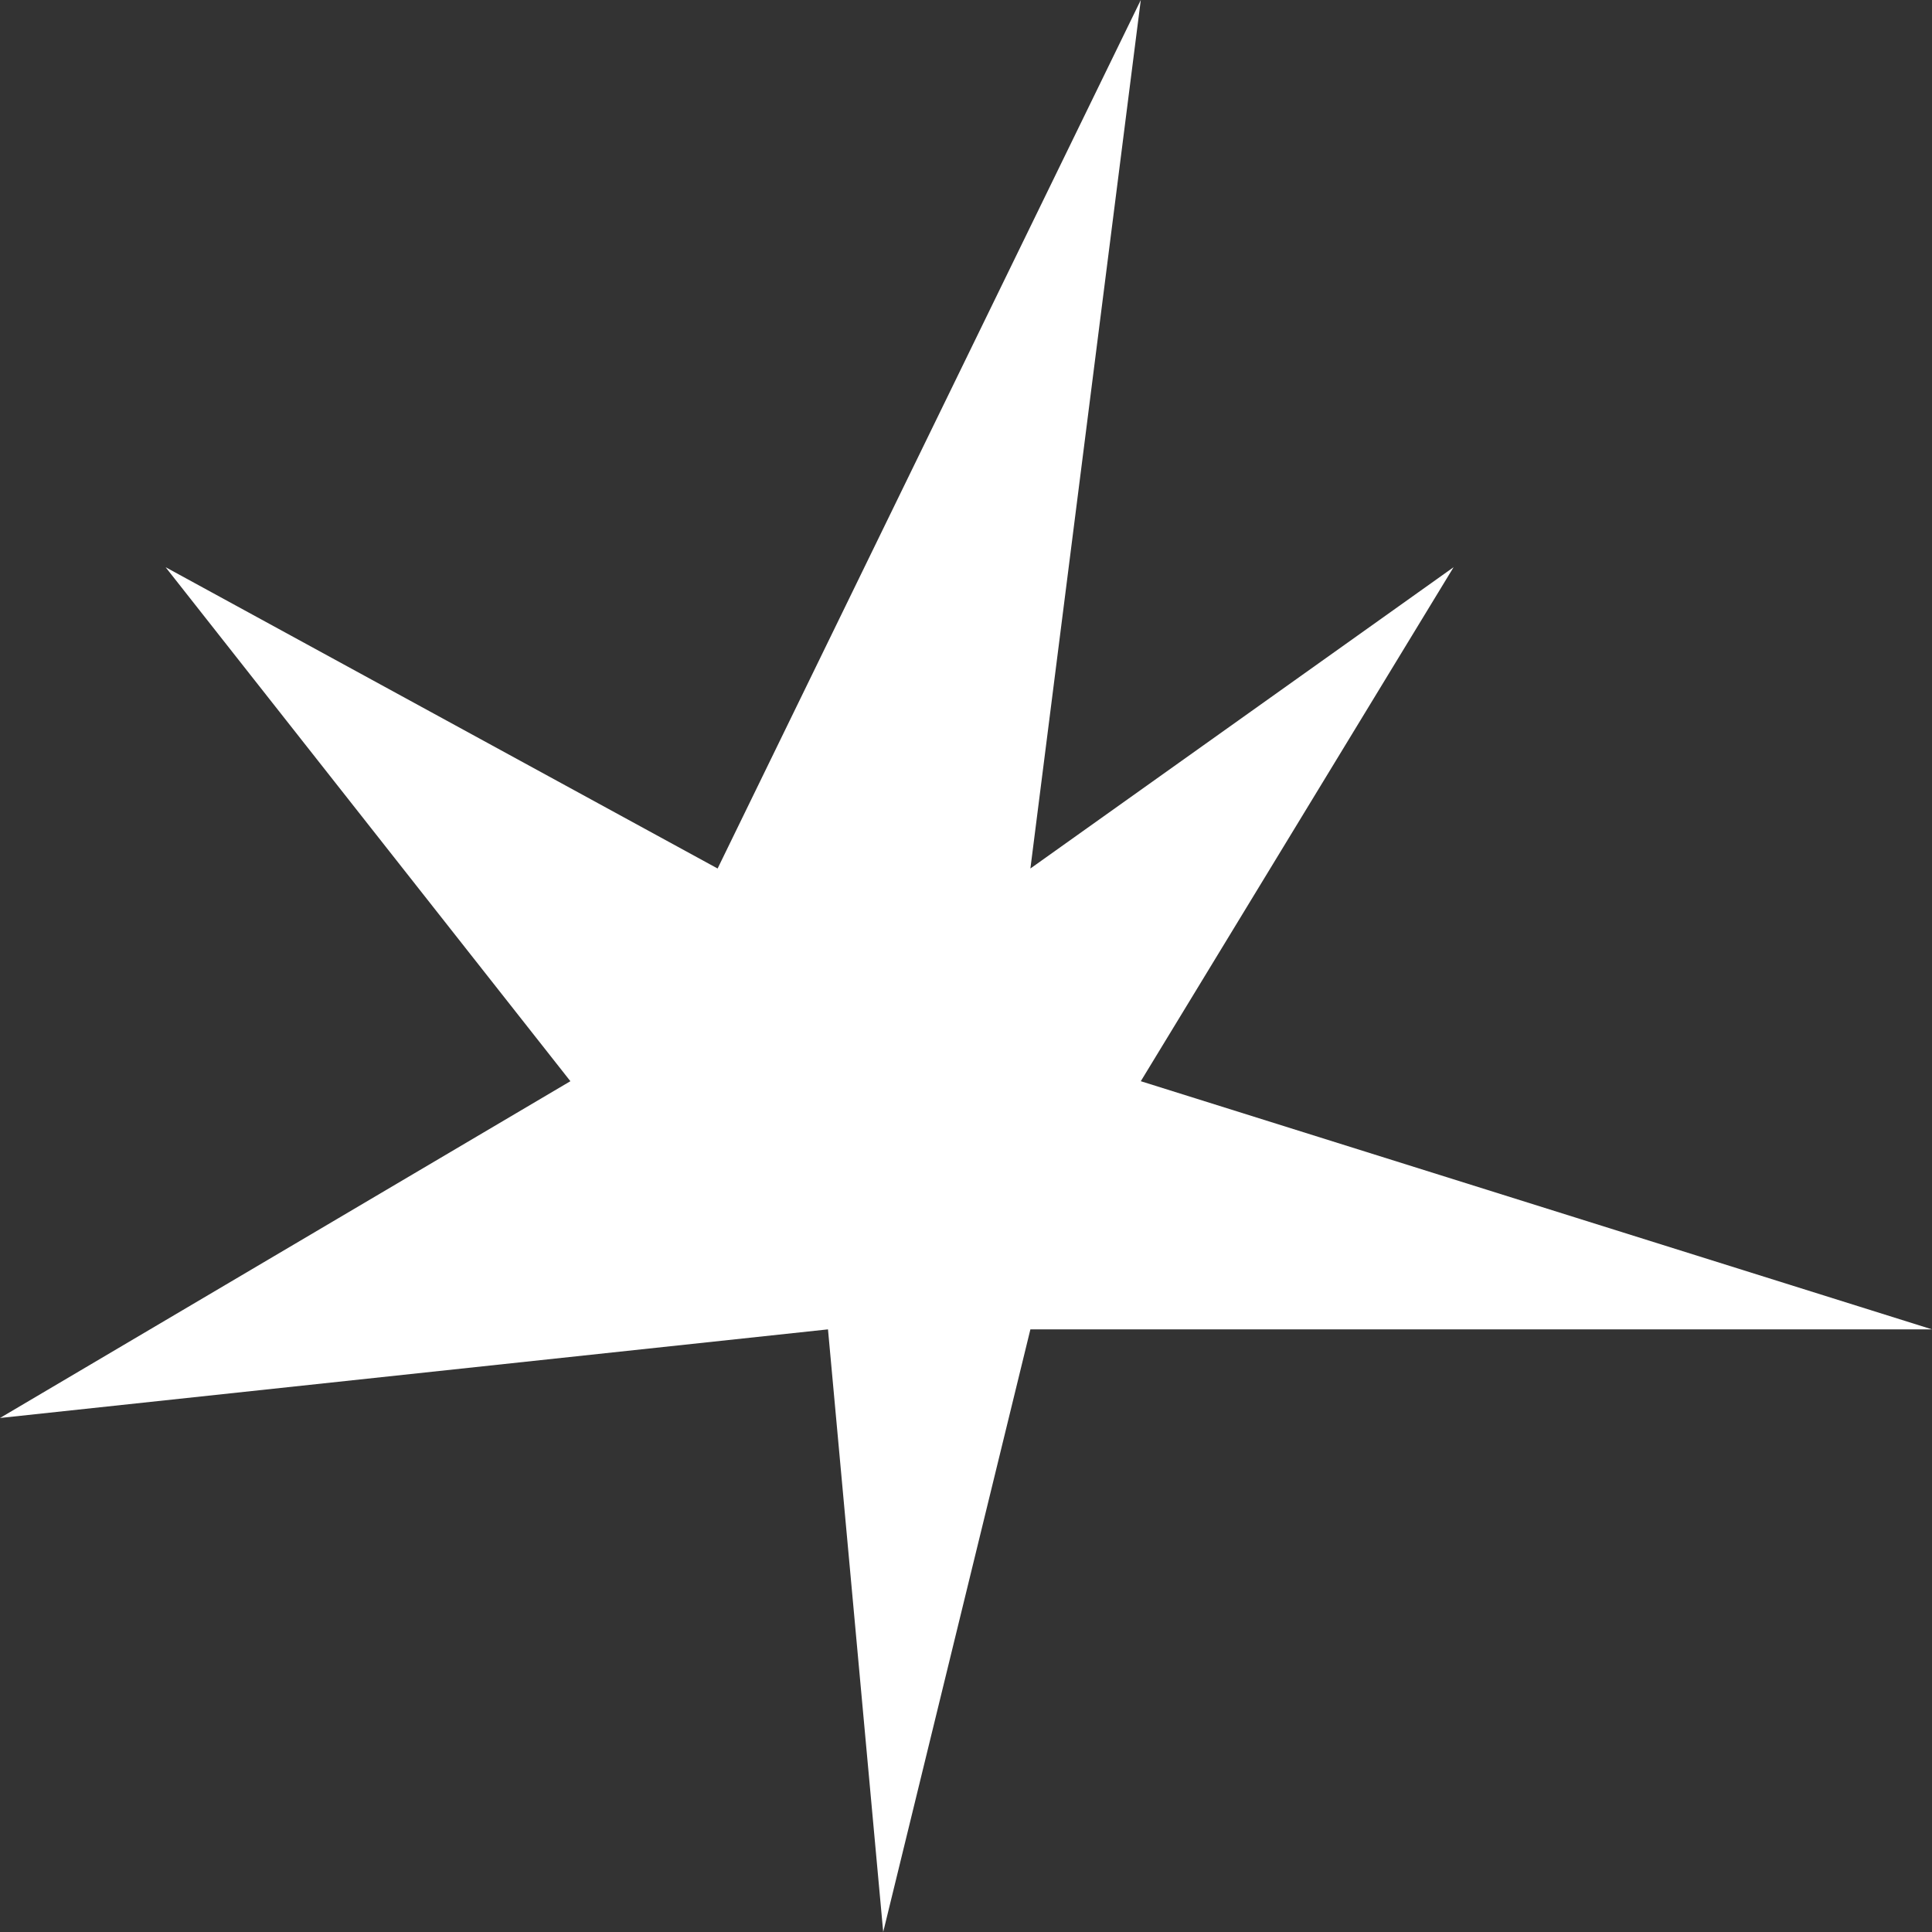
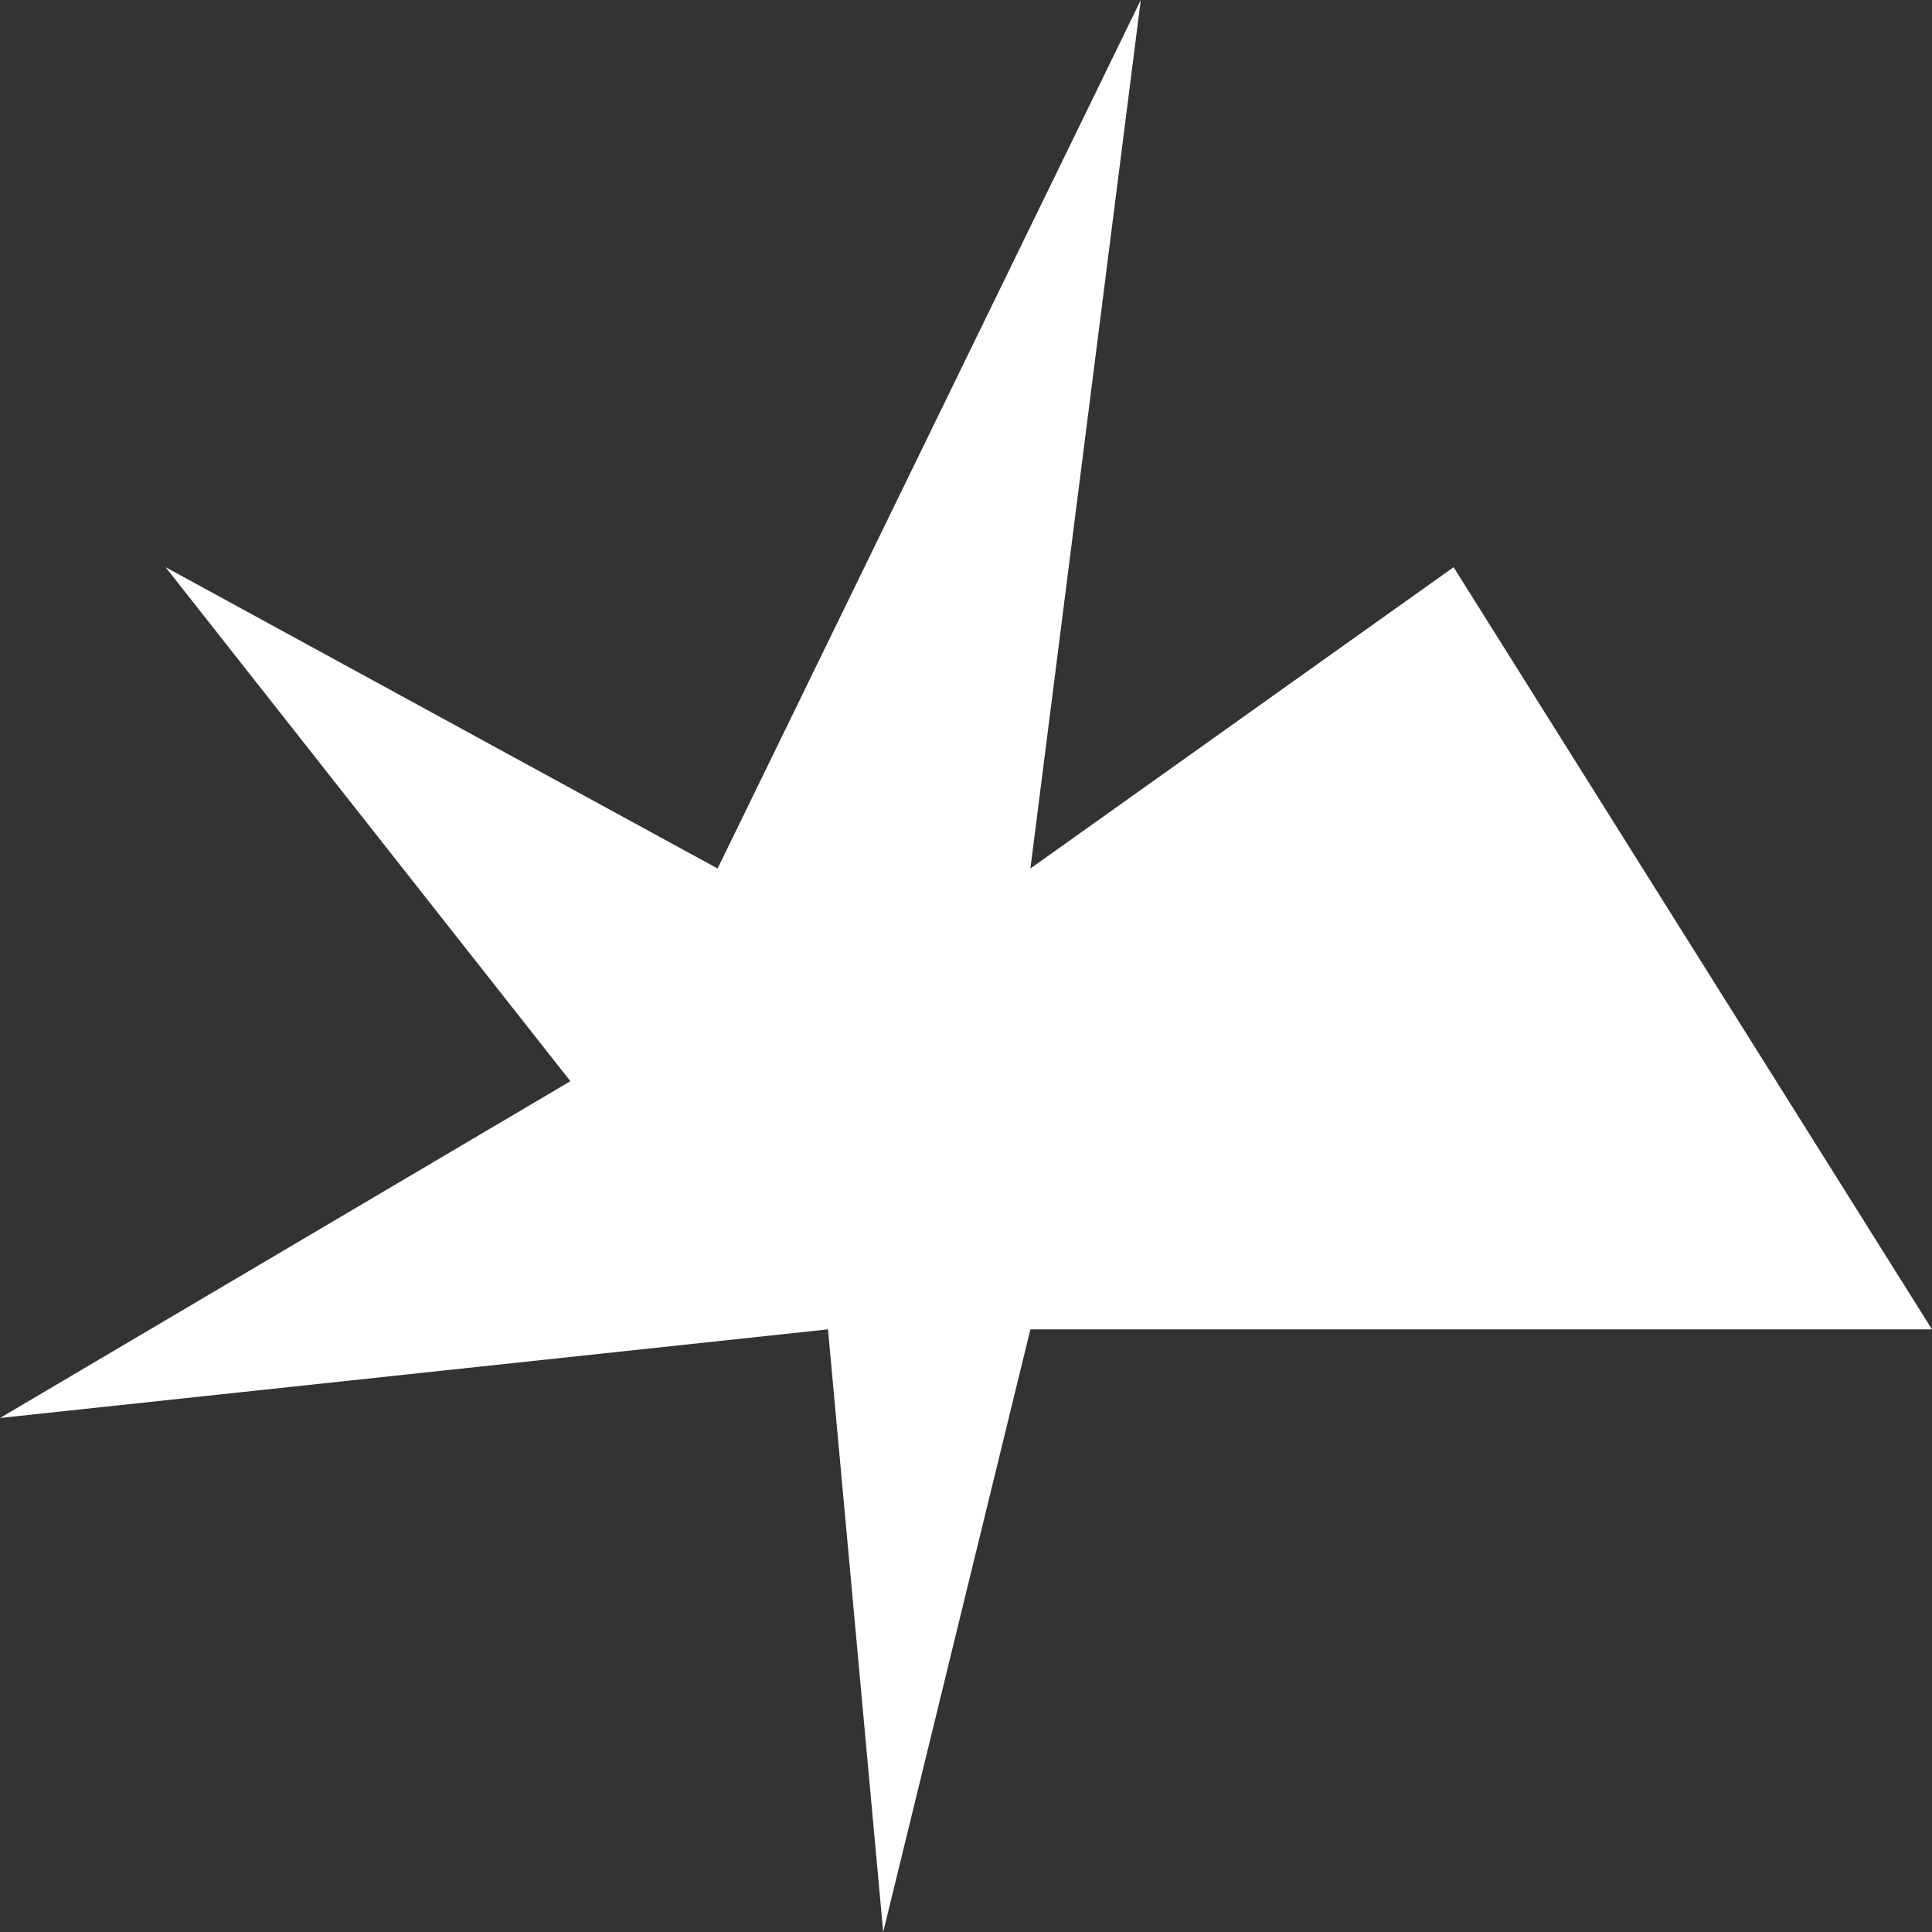
<svg xmlns="http://www.w3.org/2000/svg" width="76" height="76" viewBox="0 0 76 76" fill="none">
  <rect x="0" y="0" width="76" height="76" fill="#333333" stroke="none" />
-   <path d="M44.876 0L28.229 34.165L6.514 22.312L22.438 42.532L0 55.78L32.571 52.294L34.743 76L40.533 52.294H76L44.876 42.532L57.181 22.312L40.533 34.165L44.876 0Z" fill="white" />
+   <path d="M44.876 0L28.229 34.165L6.514 22.312L22.438 42.532L0 55.78L32.571 52.294L34.743 76L40.533 52.294H76L57.181 22.312L40.533 34.165L44.876 0Z" fill="white" />
</svg>